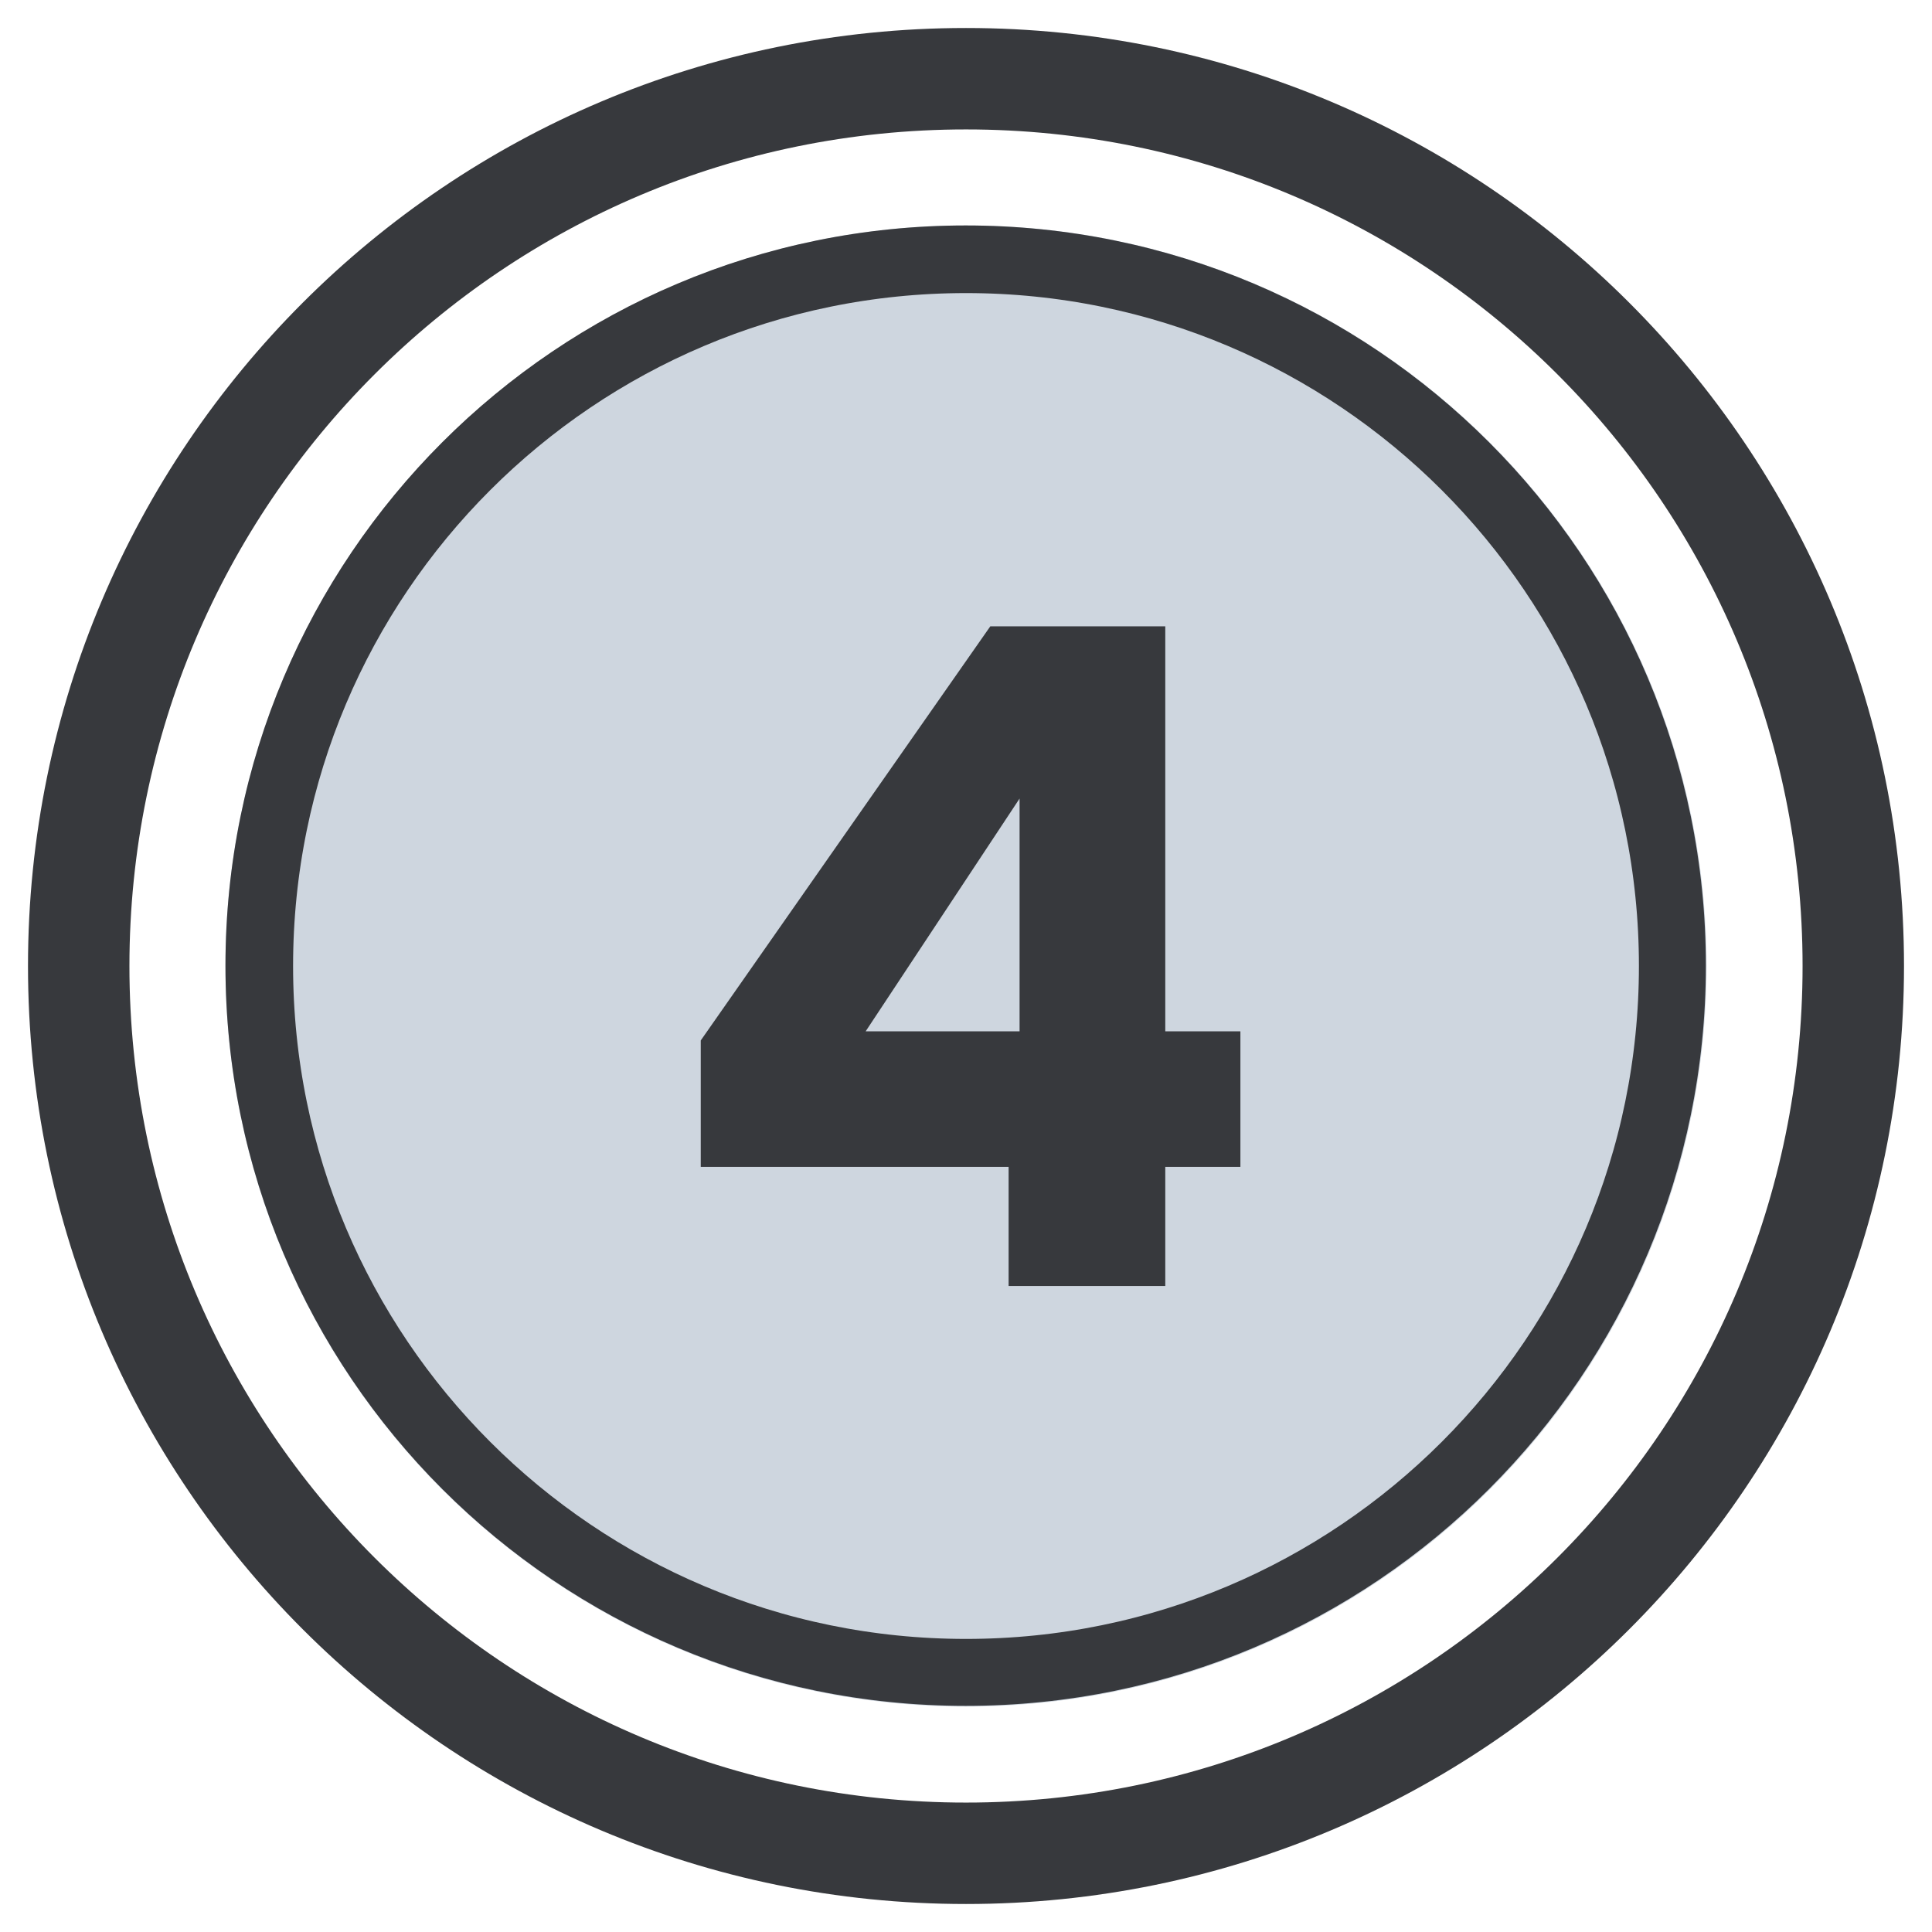
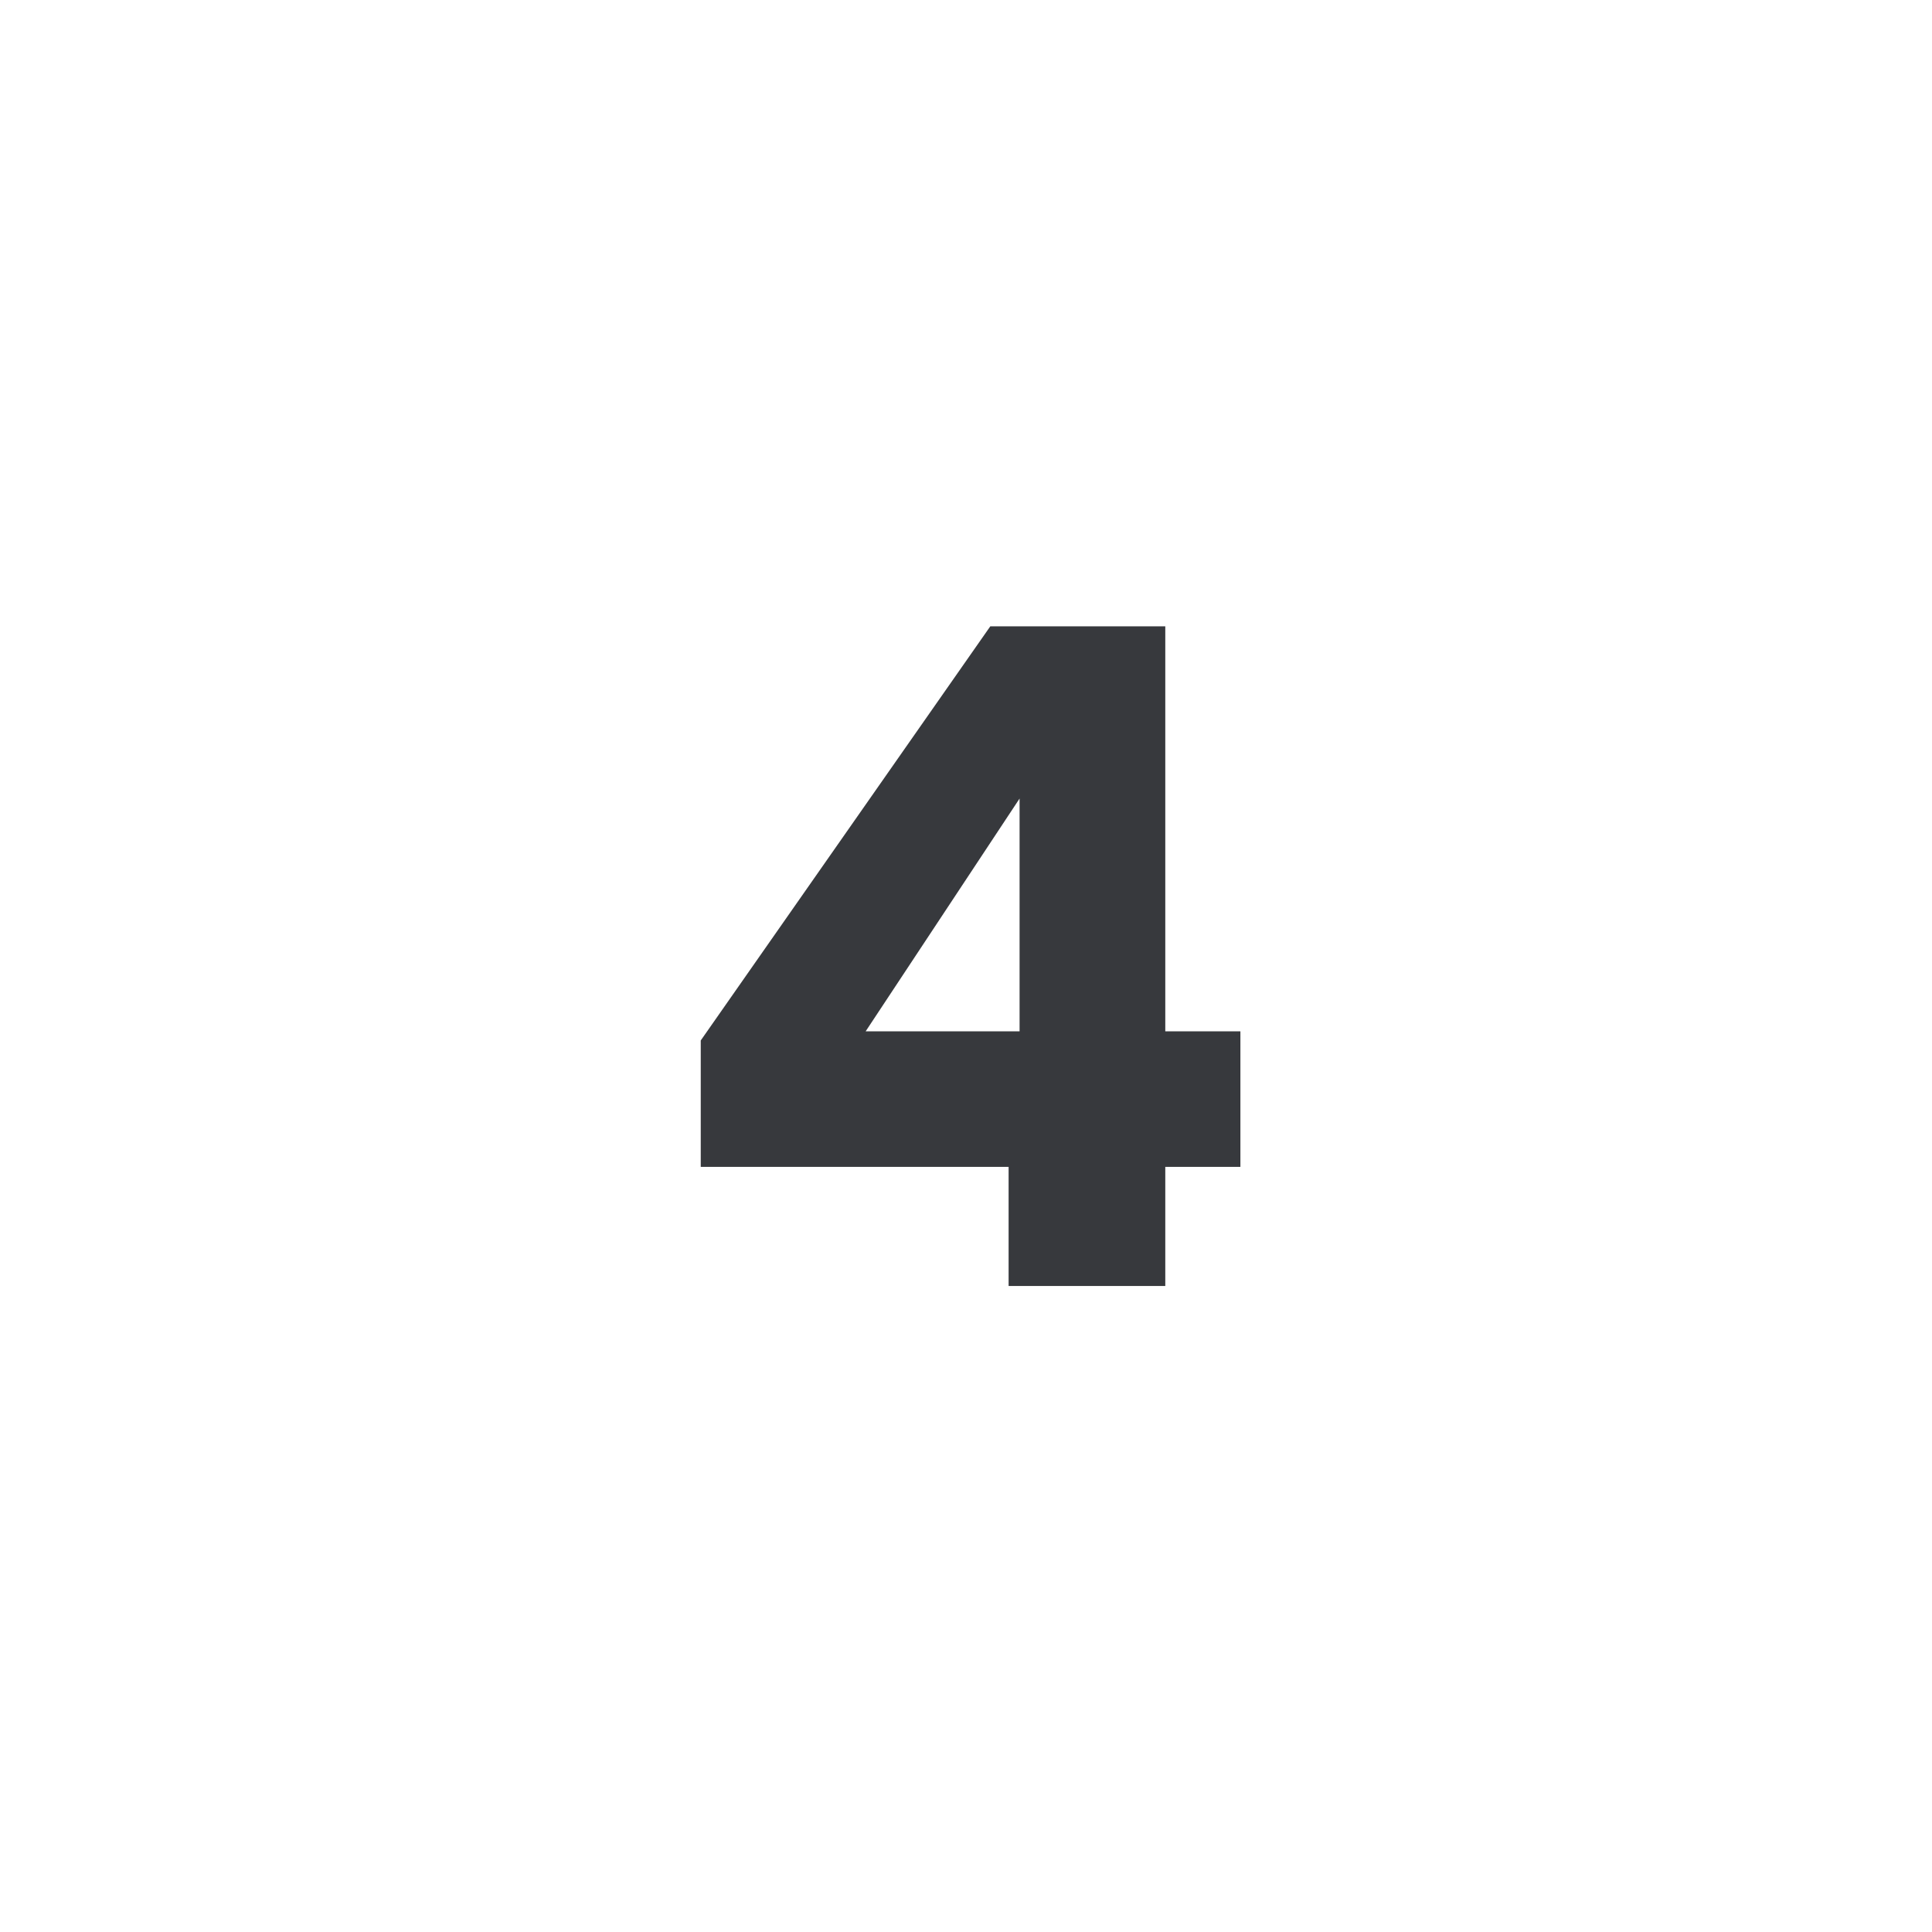
<svg xmlns="http://www.w3.org/2000/svg" version="1.2" preserveAspectRatio="xMidYMid meet" height="800" viewBox="0 0 600 600" zoomAndPan="magnify" width="800">
  <defs>
    <clipPath id="497c570803">
-       <path d="M 70.02 70.02 L 529.98 70.02 L 529.98 529.98 L 70.02 529.98 Z M 70.02 70.02" />
-     </clipPath>
+       </clipPath>
    <clipPath id="0d567e6ef7">
      <path d="M 300 70.02 C 172.984 70.02 70.02 172.984 70.02 300 C 70.02 427.016 172.984 529.98 300 529.98 C 427.016 529.98 529.98 427.016 529.98 300 C 529.98 172.984 427.016 70.02 300 70.02 Z M 300 70.02" />
    </clipPath>
    <clipPath id="f1687bcb4c">
-       <path d="M 70.02 70.02 L 529.77 70.02 L 529.77 529.77 L 70.02 529.77 Z M 70.02 70.02" />
-     </clipPath>
+       </clipPath>
    <clipPath id="db08236afa">
-       <path d="M 299.895 70.02 C 172.938 70.02 70.02 172.938 70.02 299.895 C 70.02 426.852 172.938 529.77 299.895 529.77 C 426.852 529.77 529.77 426.852 529.77 299.895 C 529.77 172.938 426.852 70.02 299.895 70.02 Z M 299.895 70.02" />
-     </clipPath>
+       </clipPath>
    <clipPath id="11f61284ab">
-       <path d="M 8.695 8.695 L 591.305 8.695 L 591.305 591.305 L 8.695 591.305 Z M 8.695 8.695" />
-     </clipPath>
+       </clipPath>
    <clipPath id="13c84973a1">
-       <path d="M 300 8.695 C 139.113 8.695 8.695 139.113 8.695 300 C 8.695 460.883 139.113 591.305 300 591.305 C 460.883 591.305 591.305 460.883 591.305 300 C 591.305 139.113 460.883 8.695 300 8.695 Z M 300 8.695" />
-     </clipPath>
+       </clipPath>
  </defs>
  <g id="f1182d79b0">
    <g clip-path="url(#497c570803)" clip-rule="nonzero">
      <g clip-path="url(#0d567e6ef7)" clip-rule="nonzero">
        <path d="M 70.02 70.02 L 529.98 70.02 L 529.98 529.98 L 70.02 529.98 Z M 70.02 70.02" style="stroke:none;fill-rule:nonzero;fill:#ced6df;fill-opacity:1;" />
      </g>
    </g>
    <g clip-path="url(#f1687bcb4c)" clip-rule="nonzero">
      <g clip-path="url(#db08236afa)" clip-rule="nonzero">
        <path transform="matrix(0.75,0,0,0.75,70.02,70.02)" d="M 306.641 -0 C 137.287 -0 0 137.287 0 306.641 C 0 475.994 137.287 613.281 306.641 613.281 C 475.994 613.281 613.281 475.994 613.281 306.641 C 613.281 137.287 475.994 -0 306.641 -0 Z M 306.641 -0" style="fill:none;stroke-width:56;stroke-linecap:butt;stroke-linejoin:miter;stroke:#37393d;stroke-opacity:1;stroke-miterlimit:4;" />
      </g>
    </g>
    <g clip-path="url(#11f61284ab)" clip-rule="nonzero">
      <g clip-path="url(#13c84973a1)" clip-rule="nonzero">
        <path transform="matrix(0.75,0,0,0.75,8.694,8.694)" d="M 388.409 0.002 C 173.893 0.002 0.002 173.893 0.002 388.409 C 0.002 602.919 173.893 776.815 388.409 776.815 C 602.919 776.815 776.815 602.919 776.815 388.409 C 776.815 173.893 602.919 0.002 388.409 0.002 Z M 388.409 0.002" style="fill:none;stroke-width:84;stroke-linecap:butt;stroke-linejoin:miter;stroke:#37393d;stroke-opacity:1;stroke-miterlimit:4;" />
      </g>
    </g>
    <g style="fill:#37393d;fill-opacity:1;">
      <g transform="translate(203.686, 399.374)">
        <path d="M 13.938 -36.984 L 13.938 -76.25 L 103.859 -204.859 L 158.203 -204.859 L 158.203 -79.094 L 181.531 -79.094 L 181.531 -36.984 L 158.203 -36.984 L 158.203 0 L 109.547 0 L 109.547 -36.984 Z M 112.953 -151.375 L 65.156 -79.094 L 112.953 -79.094 Z M 112.953 -151.375" style="stroke:none" />
      </g>
    </g>
  </g>
</svg>